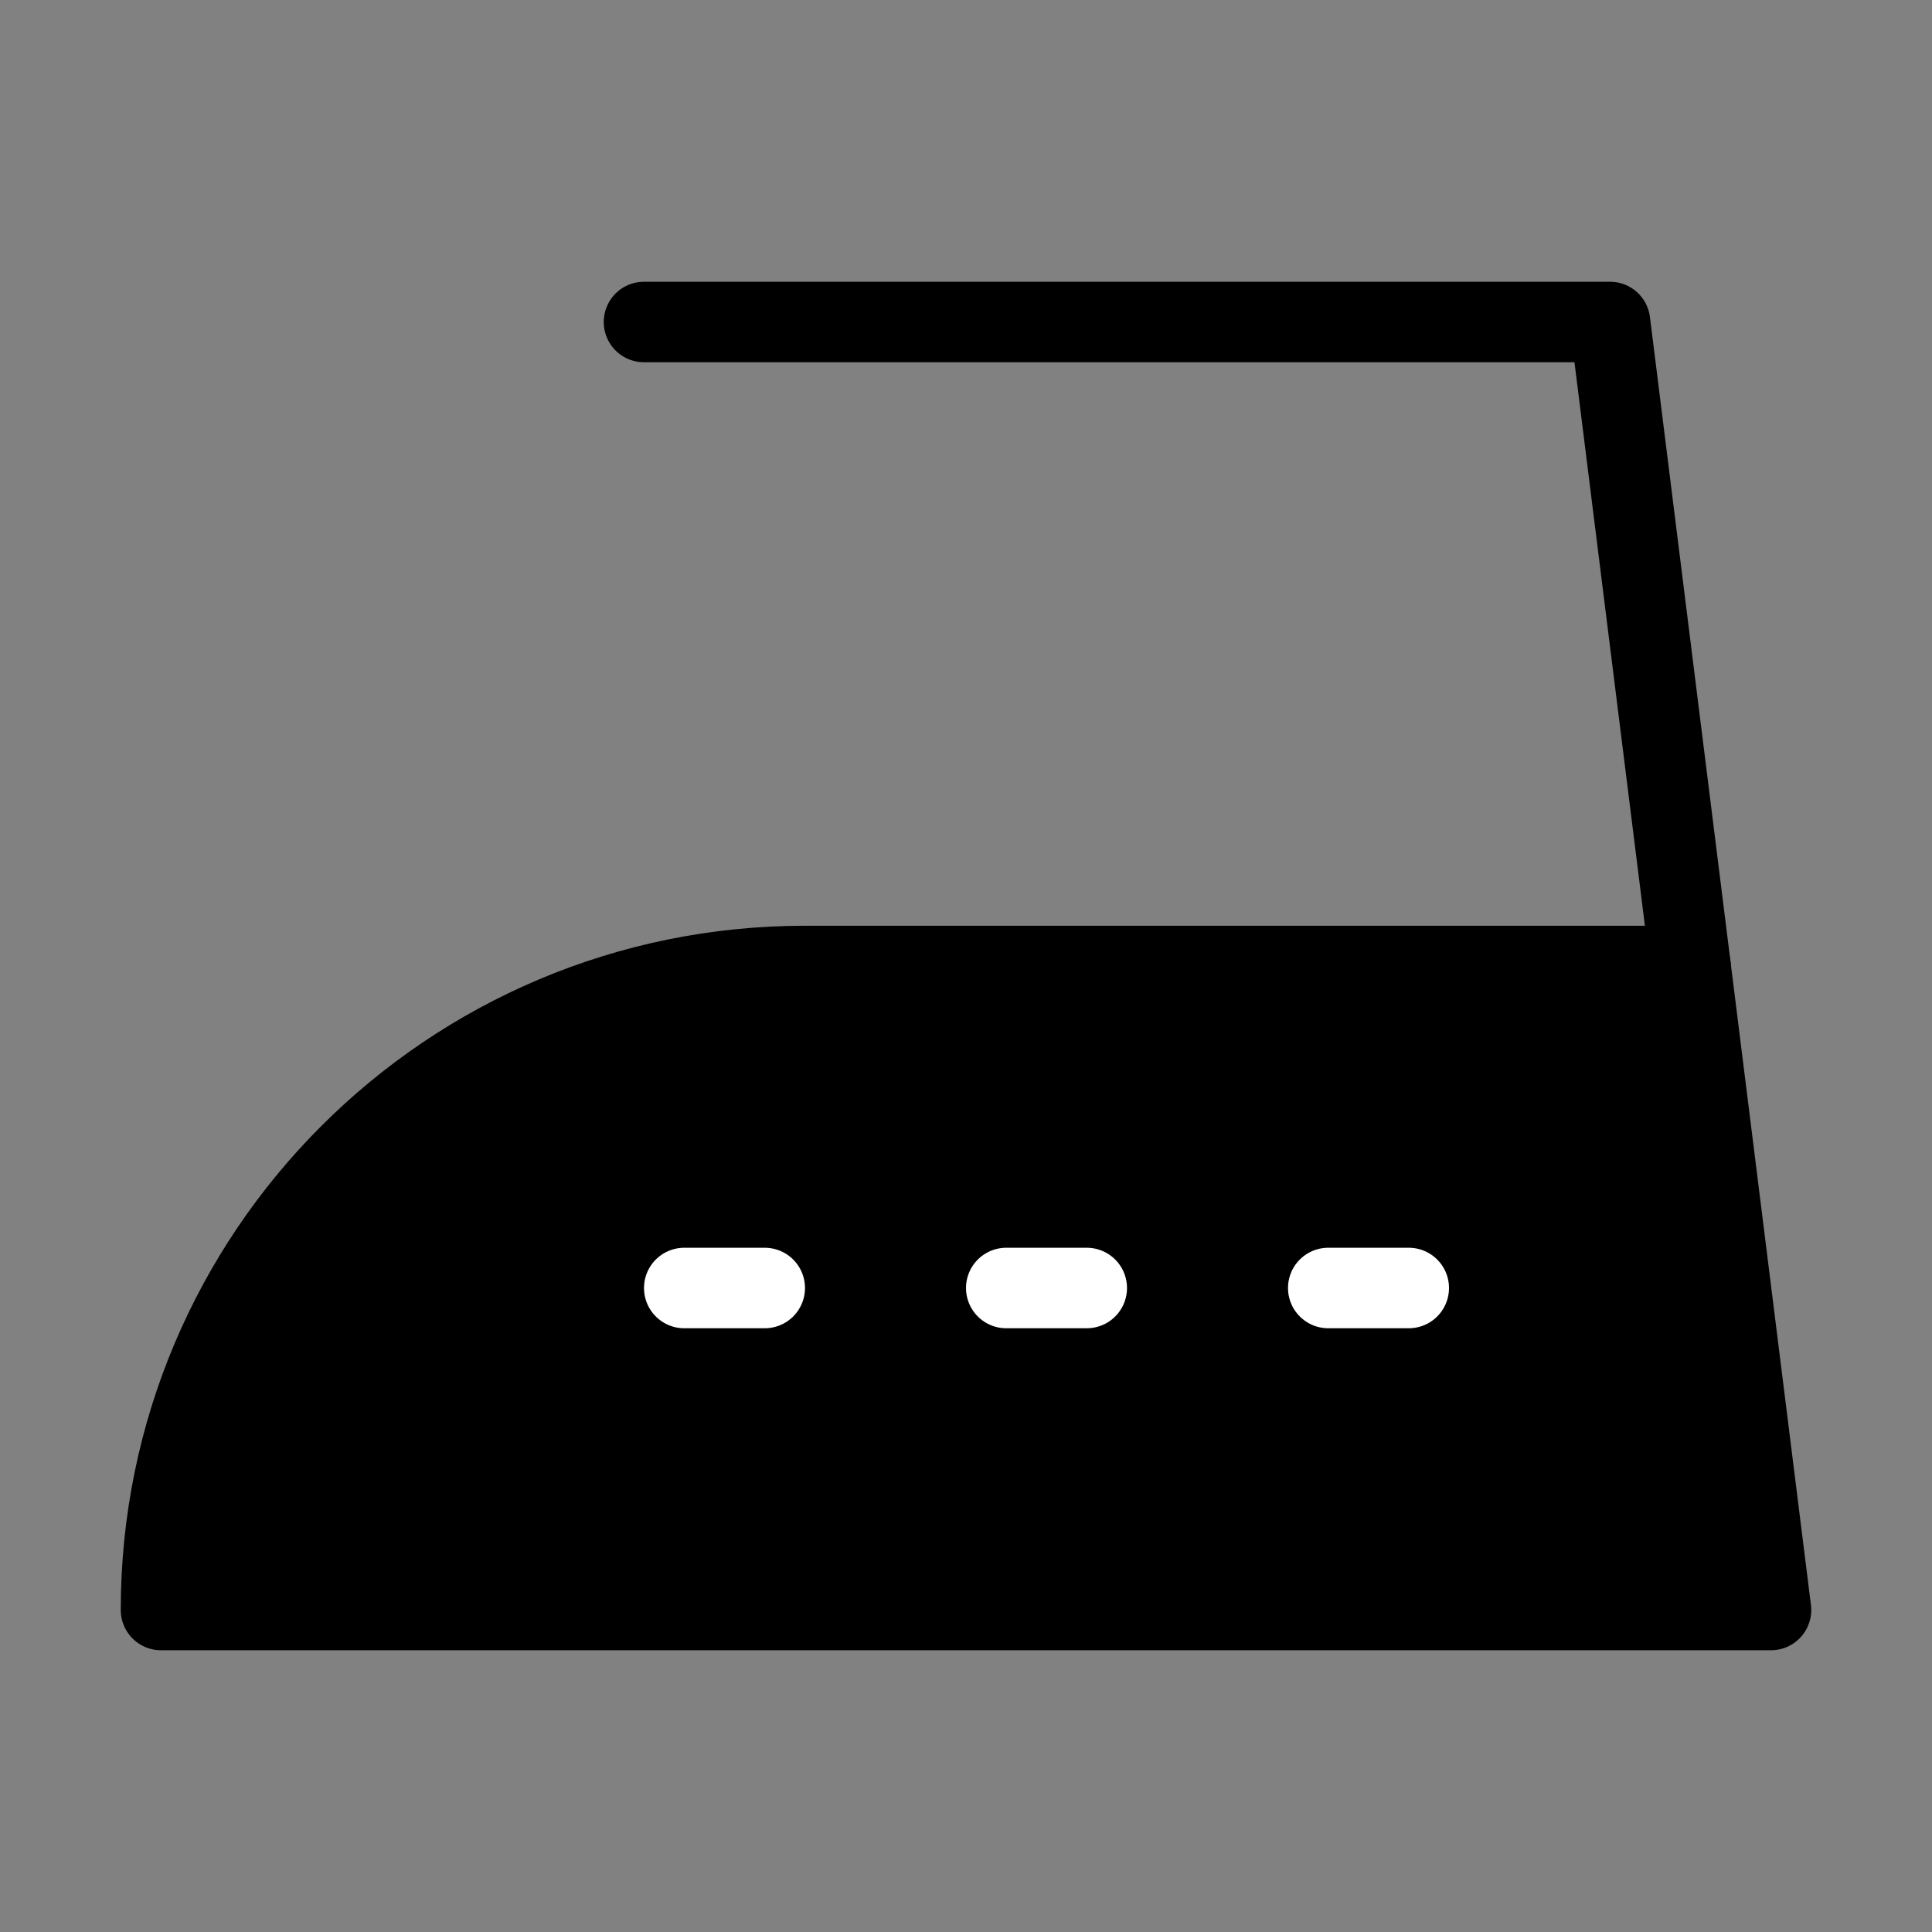
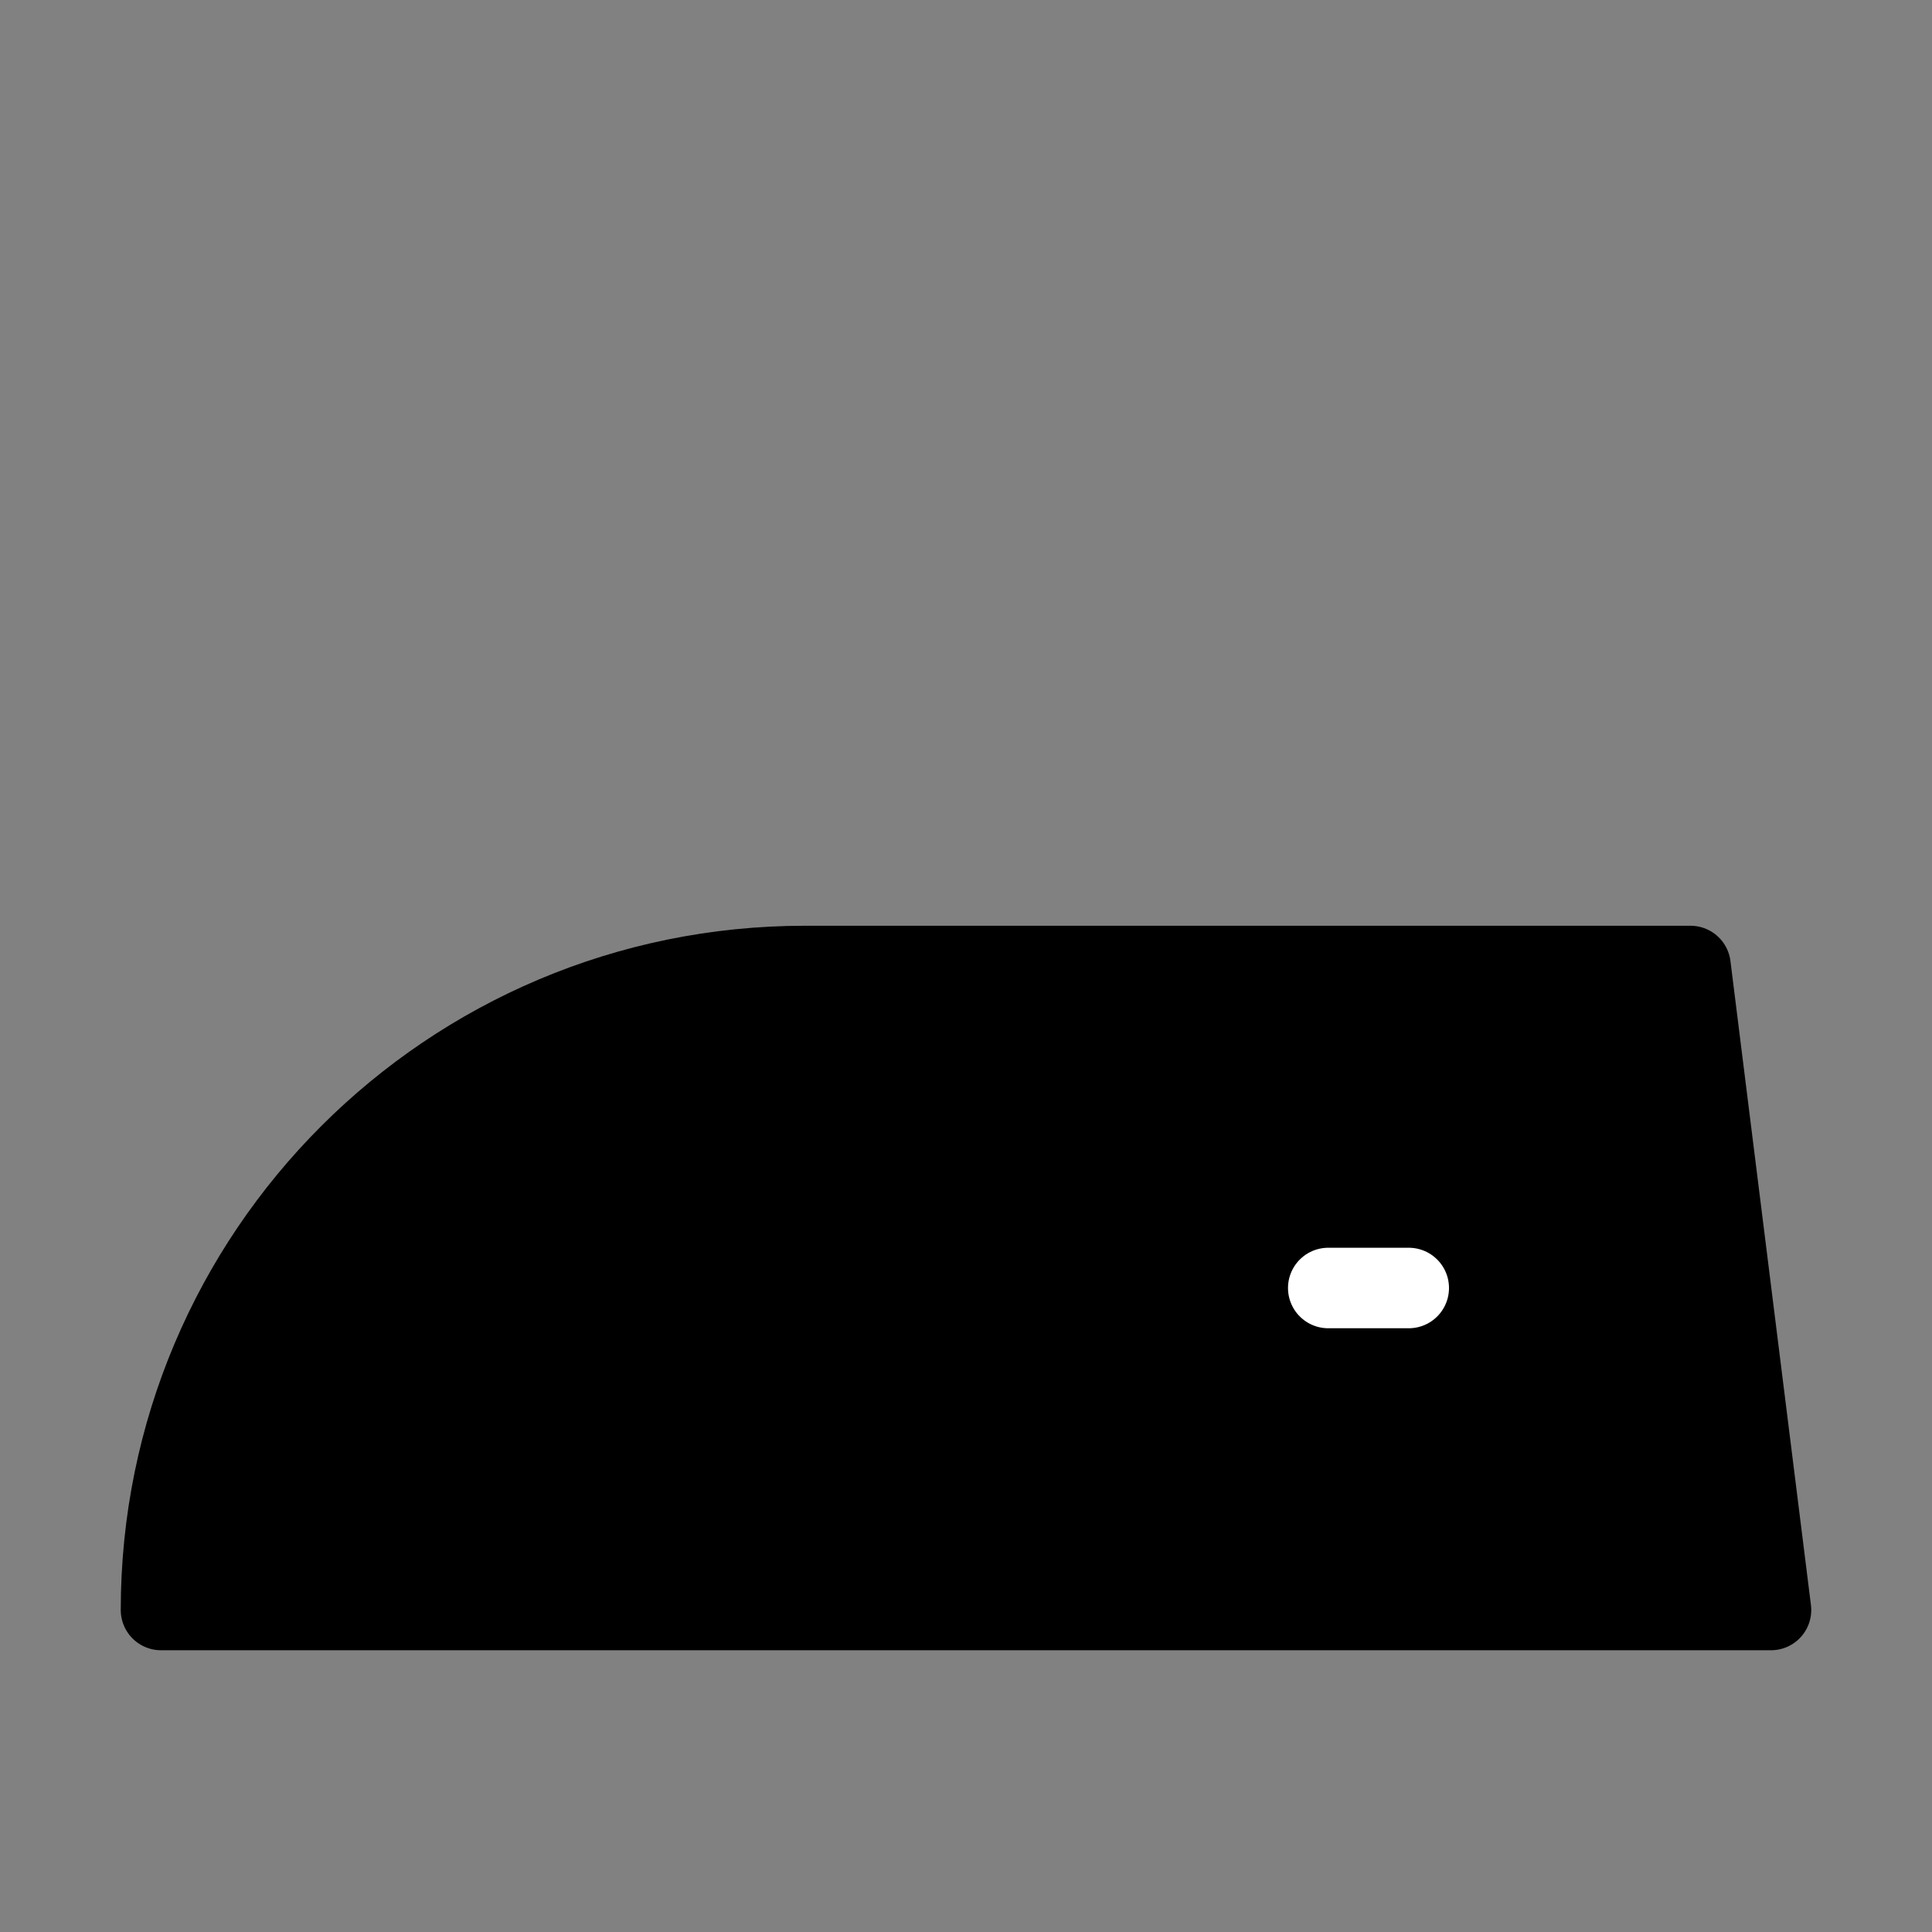
<svg xmlns="http://www.w3.org/2000/svg" viewBox="0 0 48 48" fill="none">
  <rect x="0" y="0" width="48" height="48" fill="#808080" stroke="none" />
  <rect width="48" height="48" fill="white" fill-opacity="0.01" />
  <path d="M4 40H44L42 24H20C11.163 24 4 31.163 4 40Z" fill="currentColor" stroke="currentColor" stroke-width="2" stroke-linecap="round" stroke-linejoin="round" />
-   <path d="M16 8H40L42 24" stroke="currentColor" stroke-width="2" stroke-linecap="round" stroke-linejoin="round" />
-   <path d="M17 32H19" stroke="#fff" stroke-width="2" stroke-linecap="round" stroke-linejoin="round" />
-   <path d="M25 32H27" stroke="#fff" stroke-width="2" stroke-linecap="round" stroke-linejoin="round" />
  <path d="M33 32H35" stroke="#fff" stroke-width="2" stroke-linecap="round" stroke-linejoin="round" />
</svg>